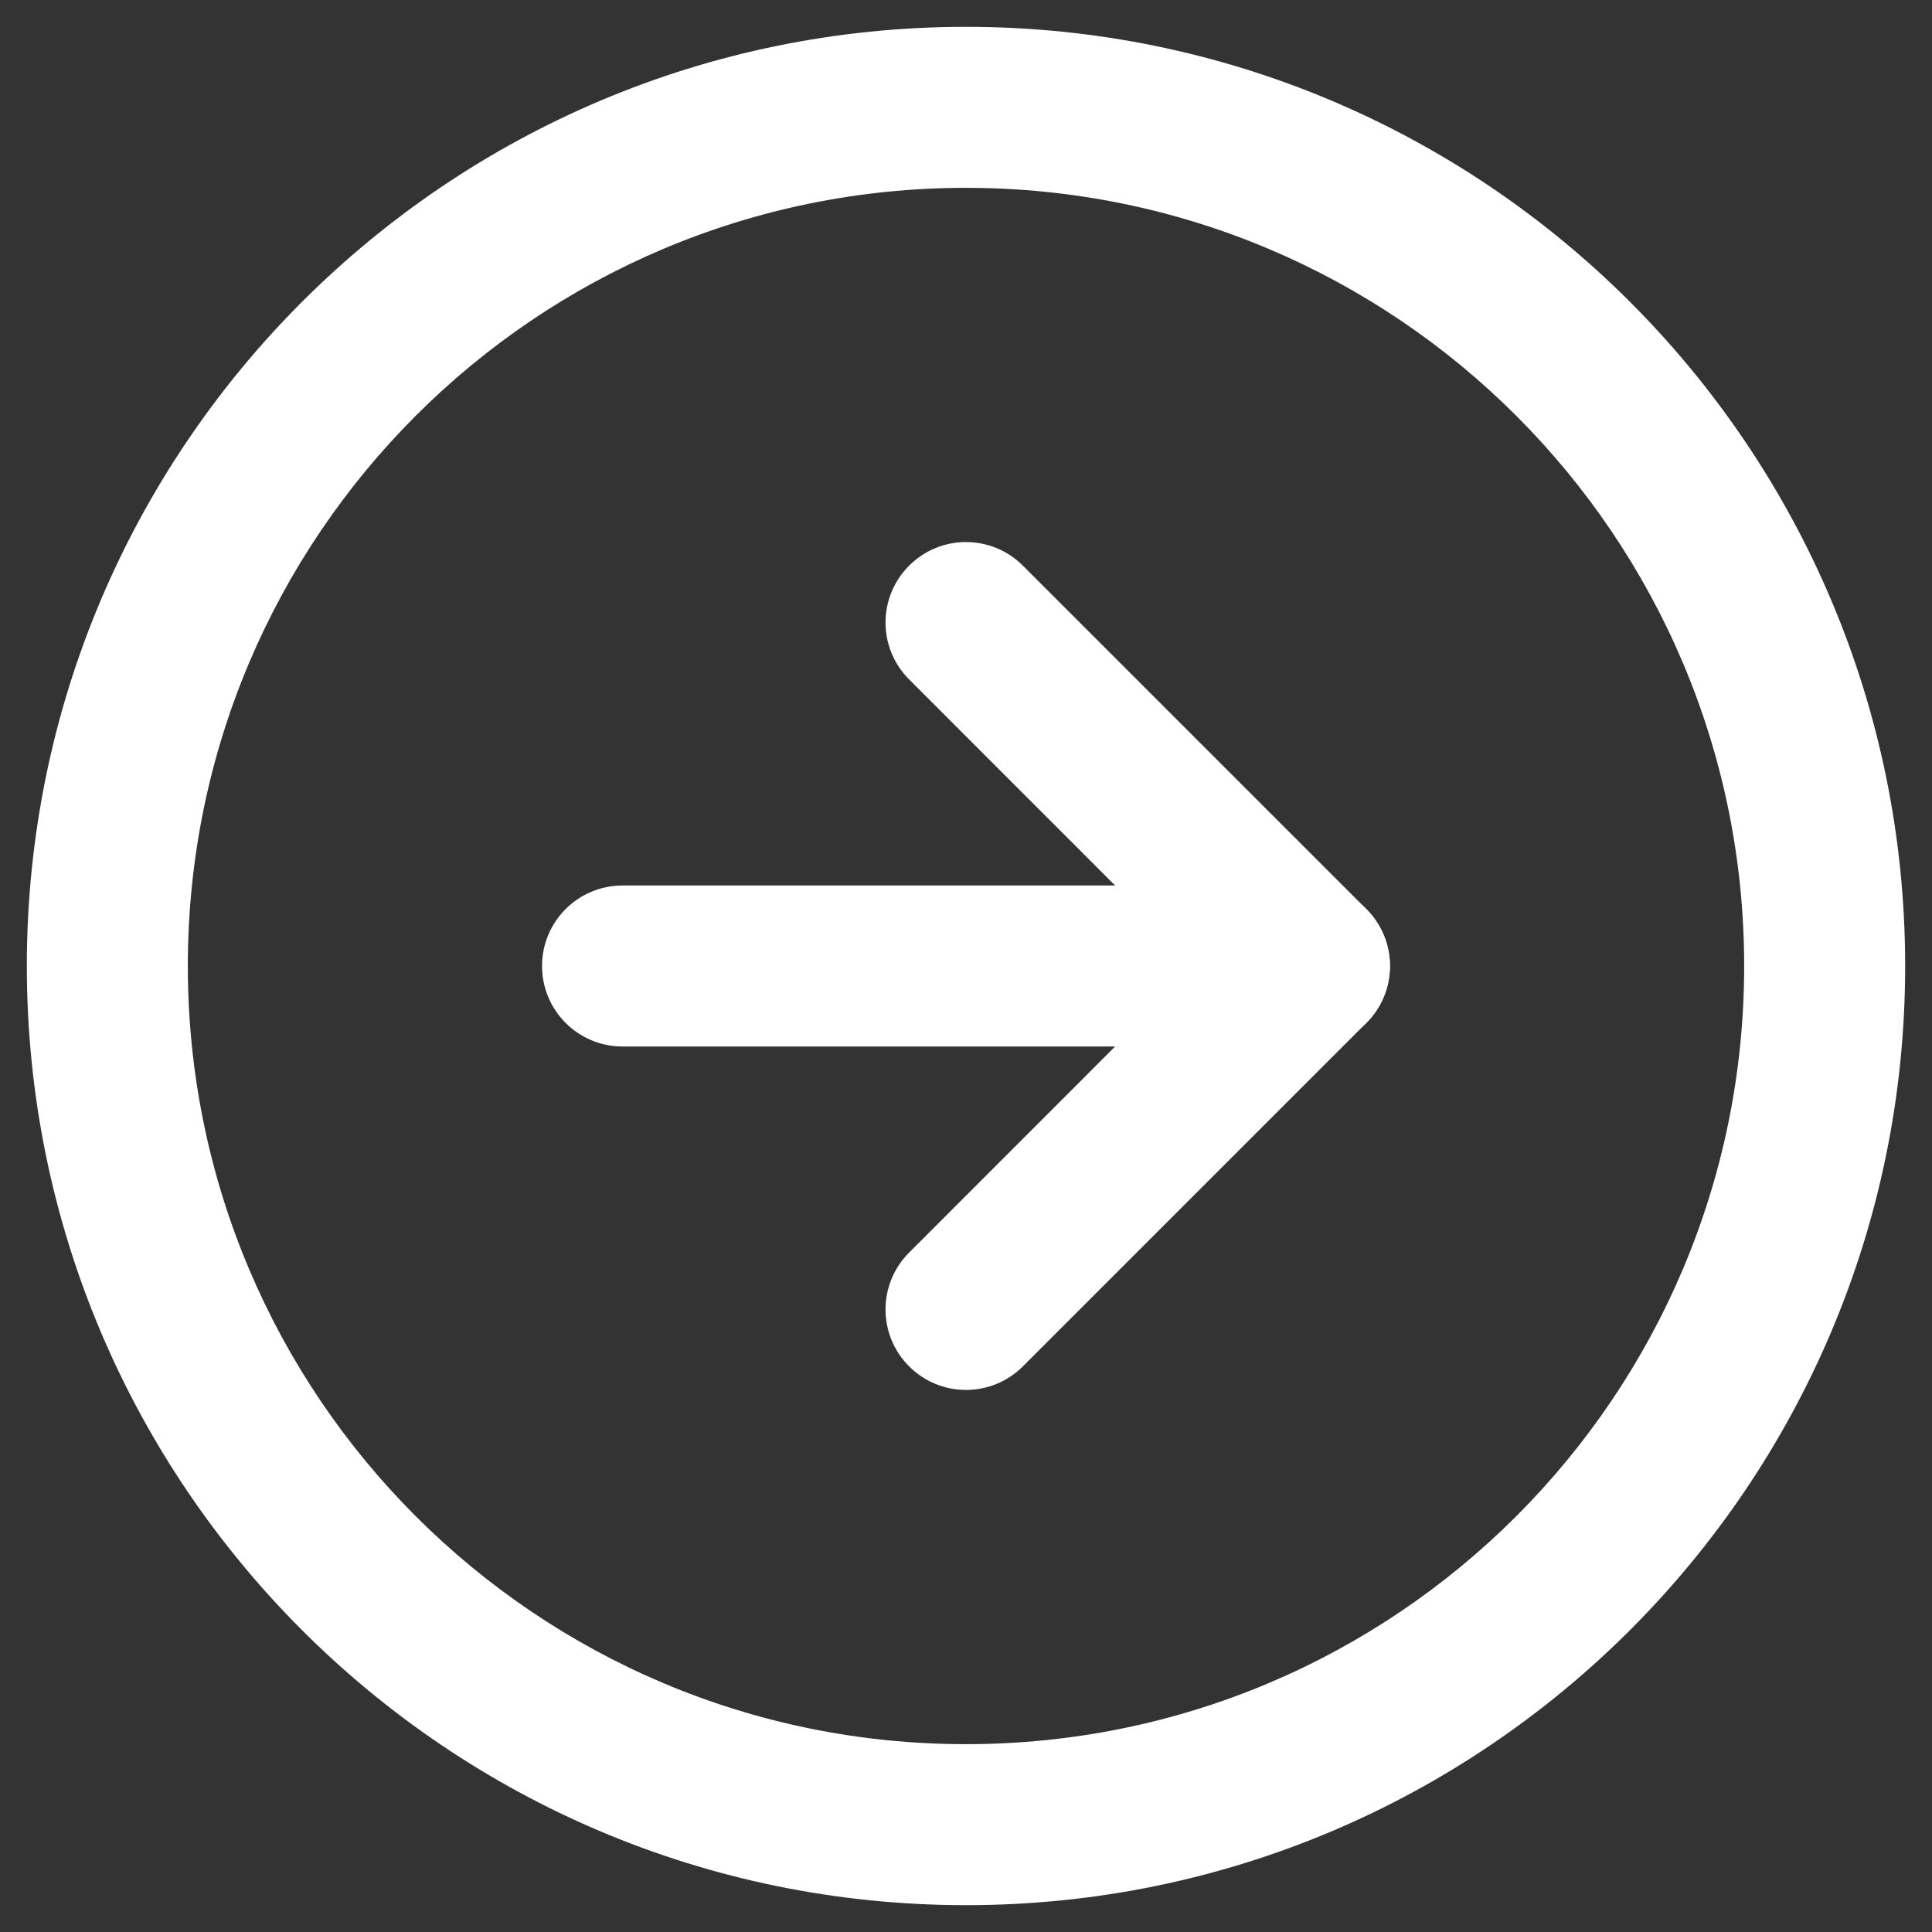
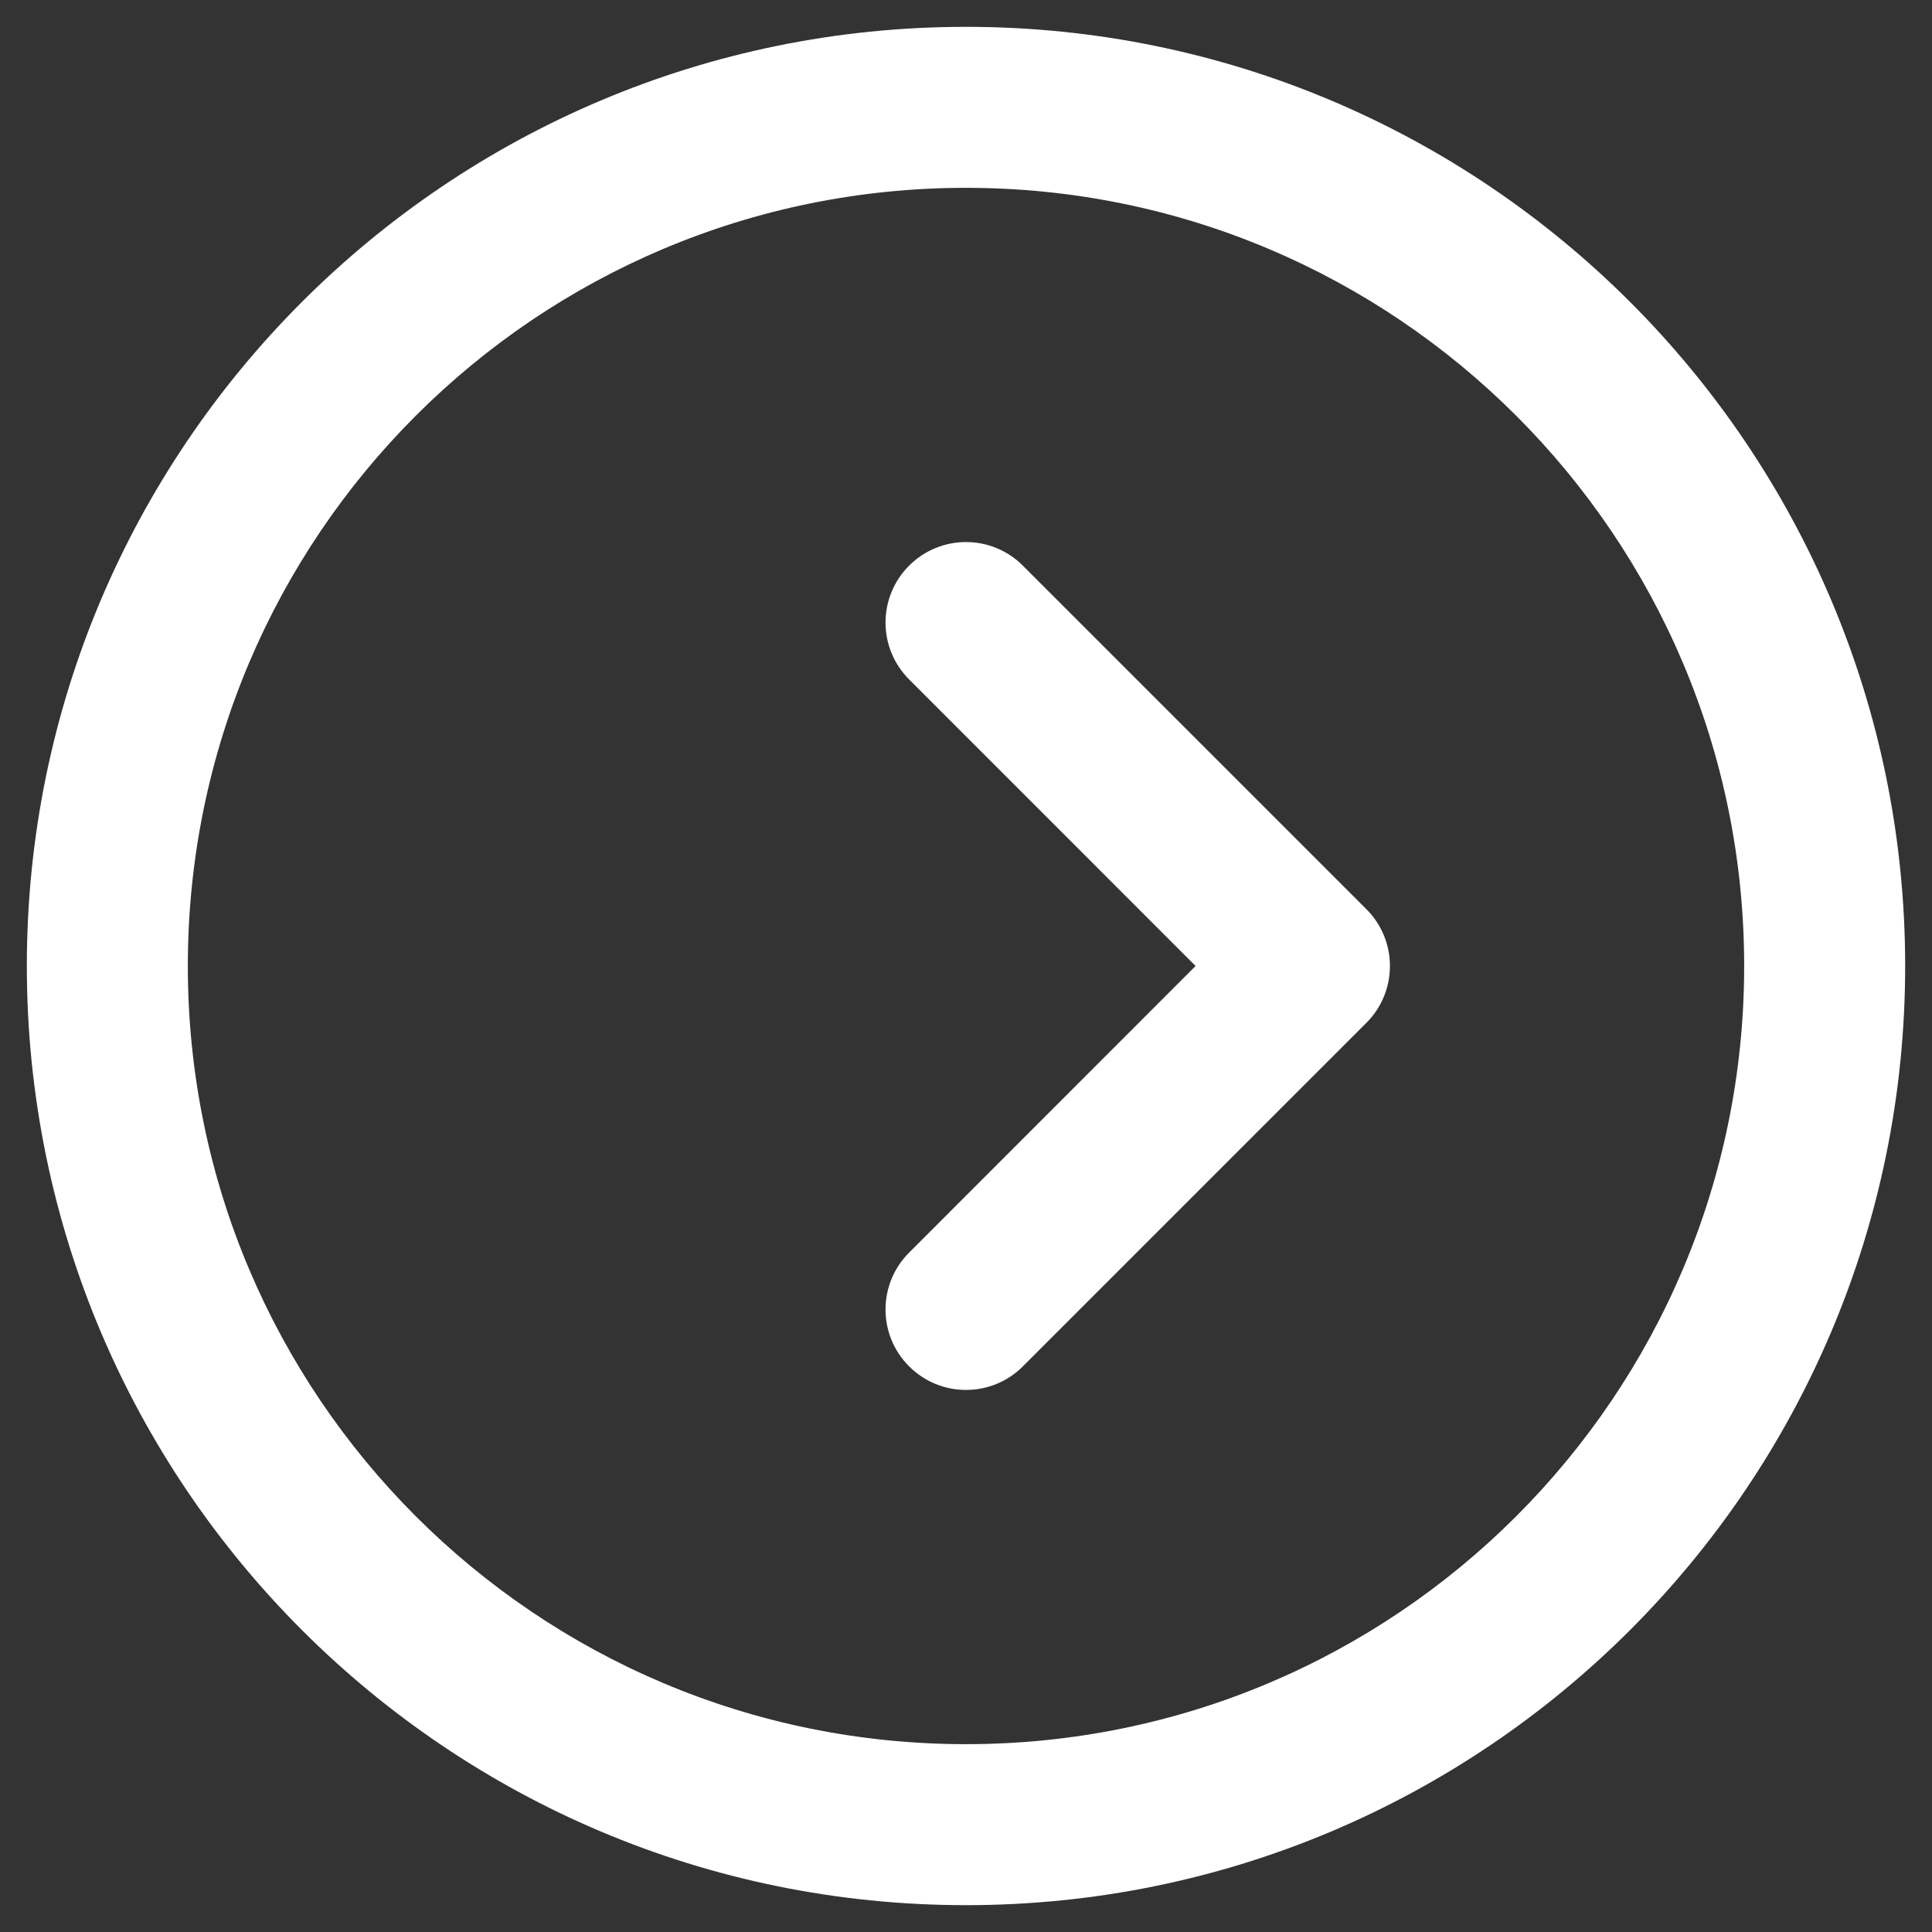
<svg xmlns="http://www.w3.org/2000/svg" width="18" height="18" viewBox="0 0 18 18" fill="none">
  <rect x="0" y="0" width="18" height="18" fill="#333333" stroke="none" />
  <path fill-rule="evenodd" clip-rule="evenodd" d="M9 1.75C4.996 1.75 1.75 4.996 1.75 9C1.75 13.004 4.996 16.25 9 16.25C13.004 16.25 16.25 13.004 16.25 9C16.25 4.996 13.004 1.75 9 1.75ZM0.25 9C0.25 4.168 4.168 0.25 9 0.25C13.832 0.25 17.75 4.168 17.75 9C17.75 13.832 13.832 17.75 9 17.75C4.168 17.75 0.25 13.832 0.25 9Z" fill="white" />
  <path fill-rule="evenodd" clip-rule="evenodd" d="M8.47 5.27C8.763 4.977 9.237 4.977 9.53 5.27L12.73 8.47C13.023 8.763 13.023 9.237 12.73 9.53L9.53 12.73C9.237 13.023 8.763 13.023 8.47 12.73C8.177 12.438 8.177 11.963 8.47 11.67L11.139 9L8.47 6.33C8.177 6.037 8.177 5.563 8.47 5.27Z" fill="white" />
-   <path fill-rule="evenodd" clip-rule="evenodd" d="M5.05 9C5.05 8.586 5.386 8.25 5.8 8.25H12.2C12.614 8.25 12.95 8.586 12.95 9C12.95 9.414 12.614 9.75 12.2 9.75H5.8C5.386 9.75 5.05 9.414 5.05 9Z" fill="white" />
</svg>